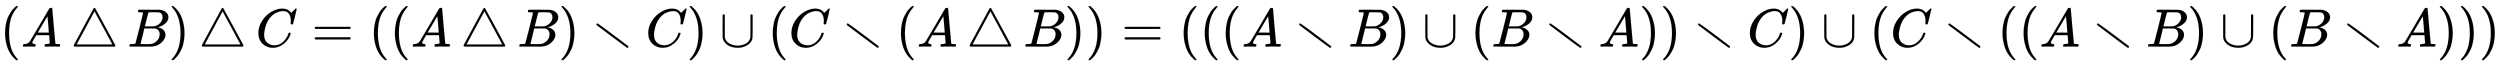
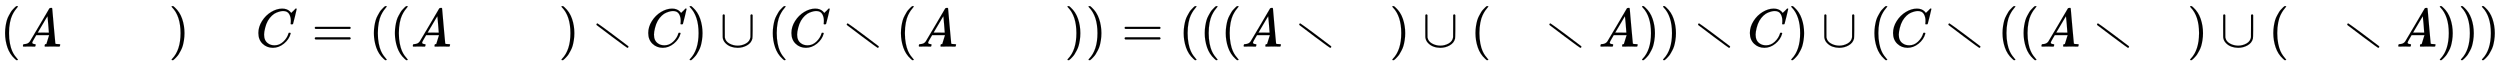
<svg xmlns="http://www.w3.org/2000/svg" xmlns:xlink="http://www.w3.org/1999/xlink" width="107.513ex" height="2.843ex" style="vertical-align: -0.838ex;" viewBox="0 -863.1 46290.3 1223.9" role="img" focusable="false" aria-labelledby="MathJax-SVG-1-Title">
  <title id="MathJax-SVG-1-Title">{\displaystyle (A\,\triangle \,B)\,\triangle \,C=((A\,\triangle \,B)\smallsetminus C)\cup (C\smallsetminus (A\,\triangle \,B))=(((A\smallsetminus B)\cup (B\smallsetminus A))\smallsetminus C)\cup (C\smallsetminus ((A\smallsetminus B)\cup (B\smallsetminus A)))}</title>
  <defs aria-hidden="true">
    <path stroke-width="1" id="E1-MJMAIN-28" d="M94 250Q94 319 104 381T127 488T164 576T202 643T244 695T277 729T302 750H315H319Q333 750 333 741Q333 738 316 720T275 667T226 581T184 443T167 250T184 58T225 -81T274 -167T316 -220T333 -241Q333 -250 318 -250H315H302L274 -226Q180 -141 137 -14T94 250Z" />
-     <path stroke-width="1" id="E1-MJMATHI-41" d="M208 74Q208 50 254 46Q272 46 272 35Q272 34 270 22Q267 8 264 4T251 0Q249 0 239 0T205 1T141 2Q70 2 50 0H42Q35 7 35 11Q37 38 48 46H62Q132 49 164 96Q170 102 345 401T523 704Q530 716 547 716H555H572Q578 707 578 706L606 383Q634 60 636 57Q641 46 701 46Q726 46 726 36Q726 34 723 22Q720 7 718 4T704 0Q701 0 690 0T651 1T578 2Q484 2 455 0H443Q437 6 437 9T439 27Q443 40 445 43L449 46H469Q523 49 533 63L521 213H283L249 155Q208 86 208 74ZM516 260Q516 271 504 416T490 562L463 519Q447 492 400 412L310 260L413 259Q516 259 516 260Z" />
-     <path stroke-width="1" id="E1-MJMAIN-25B3" d="M75 0L72 2Q69 3 67 5T62 11T59 20Q59 24 62 30Q65 37 245 370T428 707Q428 708 430 710T436 714T444 716Q451 716 455 712Q459 710 644 368L828 27V20Q828 7 814 0H75ZM610 347L444 653Q443 653 278 347T113 40H775Q775 42 610 347Z" />
-     <path stroke-width="1" id="E1-MJMATHI-42" d="M231 637Q204 637 199 638T194 649Q194 676 205 682Q206 683 335 683Q594 683 608 681Q671 671 713 636T756 544Q756 480 698 429T565 360L555 357Q619 348 660 311T702 219Q702 146 630 78T453 1Q446 0 242 0Q42 0 39 2Q35 5 35 10Q35 17 37 24Q42 43 47 45Q51 46 62 46H68Q95 46 128 49Q142 52 147 61Q150 65 219 339T288 628Q288 635 231 637ZM649 544Q649 574 634 600T585 634Q578 636 493 637Q473 637 451 637T416 636H403Q388 635 384 626Q382 622 352 506Q352 503 351 500L320 374H401Q482 374 494 376Q554 386 601 434T649 544ZM595 229Q595 273 572 302T512 336Q506 337 429 337Q311 337 310 336Q310 334 293 263T258 122L240 52Q240 48 252 48T333 46Q422 46 429 47Q491 54 543 105T595 229Z" />
+     <path stroke-width="1" id="E1-MJMATHI-41" d="M208 74Q208 50 254 46Q272 46 272 35Q272 34 270 22Q267 8 264 4T251 0Q249 0 239 0T205 1T141 2Q70 2 50 0H42Q35 7 35 11Q37 38 48 46H62Q132 49 164 96Q170 102 345 401T523 704Q530 716 547 716H555H572Q578 707 578 706L606 383Q634 60 636 57Q641 46 701 46Q726 46 726 36Q726 34 723 22Q720 7 718 4T704 0Q701 0 690 0T651 1T578 2Q484 2 455 0H443Q437 6 437 9T439 27Q443 40 445 43L449 46H469L521 213H283L249 155Q208 86 208 74ZM516 260Q516 271 504 416T490 562L463 519Q447 492 400 412L310 260L413 259Q516 259 516 260Z" />
    <path stroke-width="1" id="E1-MJMAIN-29" d="M60 749L64 750Q69 750 74 750H86L114 726Q208 641 251 514T294 250Q294 182 284 119T261 12T224 -76T186 -143T145 -194T113 -227T90 -246Q87 -249 86 -250H74Q66 -250 63 -250T58 -247T55 -238Q56 -237 66 -225Q221 -64 221 250T66 725Q56 737 55 738Q55 746 60 749Z" />
    <path stroke-width="1" id="E1-MJMATHI-43" d="M50 252Q50 367 117 473T286 641T490 704Q580 704 633 653Q642 643 648 636T656 626L657 623Q660 623 684 649Q691 655 699 663T715 679T725 690L740 705H746Q760 705 760 698Q760 694 728 561Q692 422 692 421Q690 416 687 415T669 413H653Q647 419 647 422Q647 423 648 429T650 449T651 481Q651 552 619 605T510 659Q484 659 454 652T382 628T299 572T226 479Q194 422 175 346T156 222Q156 108 232 58Q280 24 350 24Q441 24 512 92T606 240Q610 253 612 255T628 257Q648 257 648 248Q648 243 647 239Q618 132 523 55T319 -22Q206 -22 128 53T50 252Z" />
    <path stroke-width="1" id="E1-MJMAIN-3D" d="M56 347Q56 360 70 367H707Q722 359 722 347Q722 336 708 328L390 327H72Q56 332 56 347ZM56 153Q56 168 72 173H708Q722 163 722 153Q722 140 707 133H70Q56 140 56 153Z" />
    <path stroke-width="1" id="E1-MJAMS-2216" d="M91 404T91 410T97 423T111 430Q117 430 395 224Q676 13 678 10Q685 3 685 -3T678 -16T664 -23Q658 -23 380 184T98 397Q91 404 91 410Z" />
    <path stroke-width="1" id="E1-MJMAIN-222A" d="M591 598H592Q604 598 611 583V376Q611 345 611 296Q610 162 606 148Q605 146 605 145Q586 68 507 23T333 -22Q268 -22 209 -1T106 66T56 173Q55 180 55 384L56 585Q66 598 75 598Q85 598 95 585V378L96 172L98 162Q112 95 181 57T332 18Q415 18 487 58T570 175Q571 180 571 383V583Q579 598 591 598Z" />
  </defs>
  <g stroke="currentColor" fill="currentColor" stroke-width="0" transform="matrix(1 0 0 -1 0 0)" aria-hidden="true">
    <use xlink:href="#E1-MJMAIN-28" x="0" y="0" />
    <use xlink:href="#E1-MJMATHI-41" x="389" y="0" />
    <use xlink:href="#E1-MJMAIN-25B3" x="1306" y="0" />
    <use xlink:href="#E1-MJMATHI-42" x="2362" y="0" />
    <use xlink:href="#E1-MJMAIN-29" x="3122" y="0" />
    <use xlink:href="#E1-MJMAIN-25B3" x="3678" y="0" />
    <use xlink:href="#E1-MJMATHI-43" x="4734" y="0" />
    <use xlink:href="#E1-MJMAIN-3D" x="5772" y="0" />
    <use xlink:href="#E1-MJMAIN-28" x="6829" y="0" />
    <use xlink:href="#E1-MJMAIN-28" x="7218" y="0" />
    <use xlink:href="#E1-MJMATHI-41" x="7608" y="0" />
    <use xlink:href="#E1-MJMAIN-25B3" x="8525" y="0" />
    <use xlink:href="#E1-MJMATHI-42" x="9581" y="0" />
    <use xlink:href="#E1-MJMAIN-29" x="10341" y="0" />
    <use xlink:href="#E1-MJAMS-2216" x="10952" y="0" />
    <use xlink:href="#E1-MJMATHI-43" x="11953" y="0" />
    <use xlink:href="#E1-MJMAIN-29" x="12714" y="0" />
    <use xlink:href="#E1-MJMAIN-222A" x="13325" y="0" />
    <use xlink:href="#E1-MJMAIN-28" x="14215" y="0" />
    <use xlink:href="#E1-MJMATHI-43" x="14604" y="0" />
    <use xlink:href="#E1-MJAMS-2216" x="15587" y="0" />
    <use xlink:href="#E1-MJMAIN-28" x="16588" y="0" />
    <use xlink:href="#E1-MJMATHI-41" x="16977" y="0" />
    <use xlink:href="#E1-MJMAIN-25B3" x="17895" y="0" />
    <use xlink:href="#E1-MJMATHI-42" x="18951" y="0" />
    <use xlink:href="#E1-MJMAIN-29" x="19710" y="0" />
    <use xlink:href="#E1-MJMAIN-29" x="20100" y="0" />
    <use xlink:href="#E1-MJMAIN-3D" x="20767" y="0" />
    <use xlink:href="#E1-MJMAIN-28" x="21823" y="0" />
    <use xlink:href="#E1-MJMAIN-28" x="22213" y="0" />
    <use xlink:href="#E1-MJMAIN-28" x="22602" y="0" />
    <use xlink:href="#E1-MJMATHI-41" x="22992" y="0" />
    <use xlink:href="#E1-MJAMS-2216" x="23965" y="0" />
    <use xlink:href="#E1-MJMATHI-42" x="24965" y="0" />
    <use xlink:href="#E1-MJMAIN-29" x="25725" y="0" />
    <use xlink:href="#E1-MJMAIN-222A" x="26336" y="0" />
    <use xlink:href="#E1-MJMAIN-28" x="27226" y="0" />
    <use xlink:href="#E1-MJMATHI-42" x="27616" y="0" />
    <use xlink:href="#E1-MJAMS-2216" x="28597" y="0" />
    <use xlink:href="#E1-MJMATHI-41" x="29598" y="0" />
    <use xlink:href="#E1-MJMAIN-29" x="30349" y="0" />
    <use xlink:href="#E1-MJMAIN-29" x="30738" y="0" />
    <use xlink:href="#E1-MJAMS-2216" x="31350" y="0" />
    <use xlink:href="#E1-MJMATHI-43" x="32351" y="0" />
    <use xlink:href="#E1-MJMAIN-29" x="33111" y="0" />
    <use xlink:href="#E1-MJMAIN-222A" x="33723" y="0" />
    <use xlink:href="#E1-MJMAIN-28" x="34613" y="0" />
    <use xlink:href="#E1-MJMATHI-43" x="35002" y="0" />
    <use xlink:href="#E1-MJAMS-2216" x="35985" y="0" />
    <use xlink:href="#E1-MJMAIN-28" x="36985" y="0" />
    <use xlink:href="#E1-MJMAIN-28" x="37375" y="0" />
    <use xlink:href="#E1-MJMATHI-41" x="37764" y="0" />
    <use xlink:href="#E1-MJAMS-2216" x="38737" y="0" />
    <use xlink:href="#E1-MJMATHI-42" x="39738" y="0" />
    <use xlink:href="#E1-MJMAIN-29" x="40497" y="0" />
    <use xlink:href="#E1-MJMAIN-222A" x="41109" y="0" />
    <use xlink:href="#E1-MJMAIN-28" x="41999" y="0" />
    <use xlink:href="#E1-MJMATHI-42" x="42388" y="0" />
    <use xlink:href="#E1-MJAMS-2216" x="43370" y="0" />
    <use xlink:href="#E1-MJMATHI-41" x="44371" y="0" />
    <use xlink:href="#E1-MJMAIN-29" x="45121" y="0" />
    <use xlink:href="#E1-MJMAIN-29" x="45511" y="0" />
    <use xlink:href="#E1-MJMAIN-29" x="45900" y="0" />
  </g>
</svg>